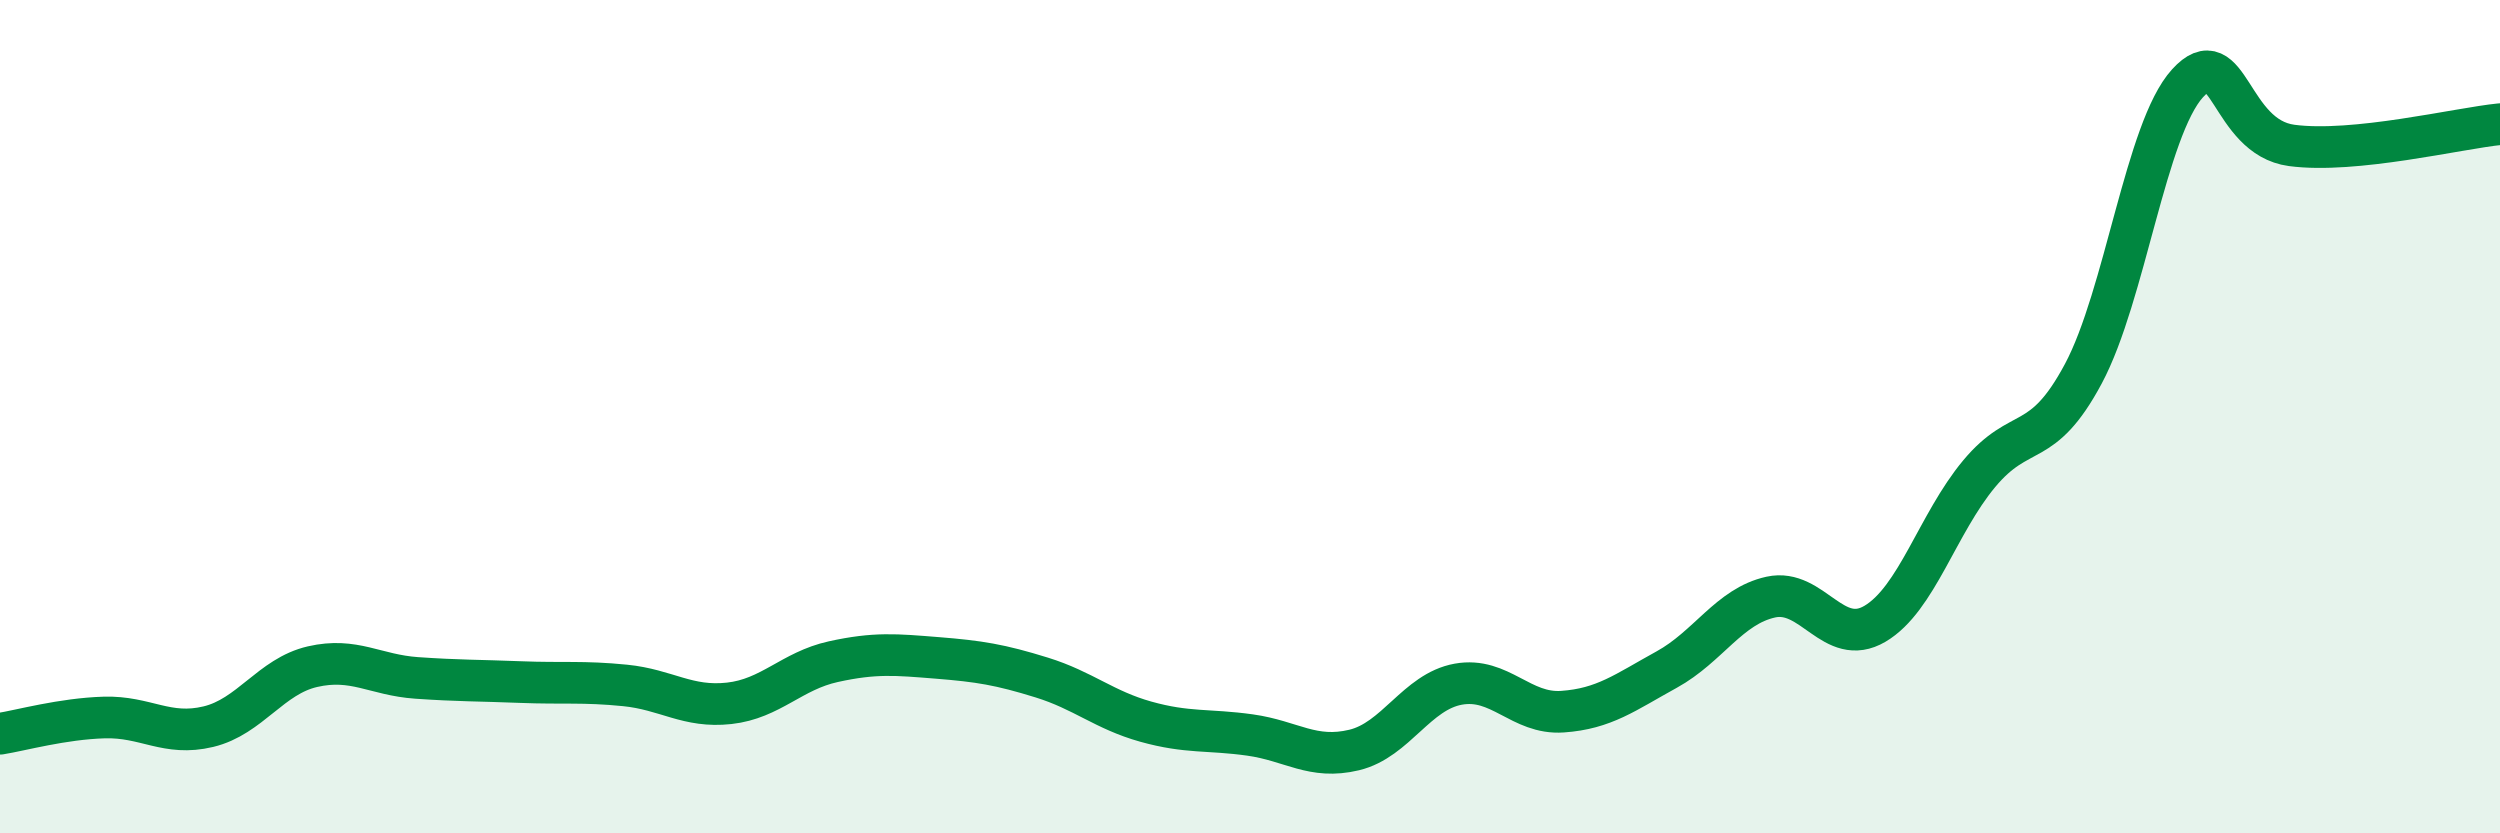
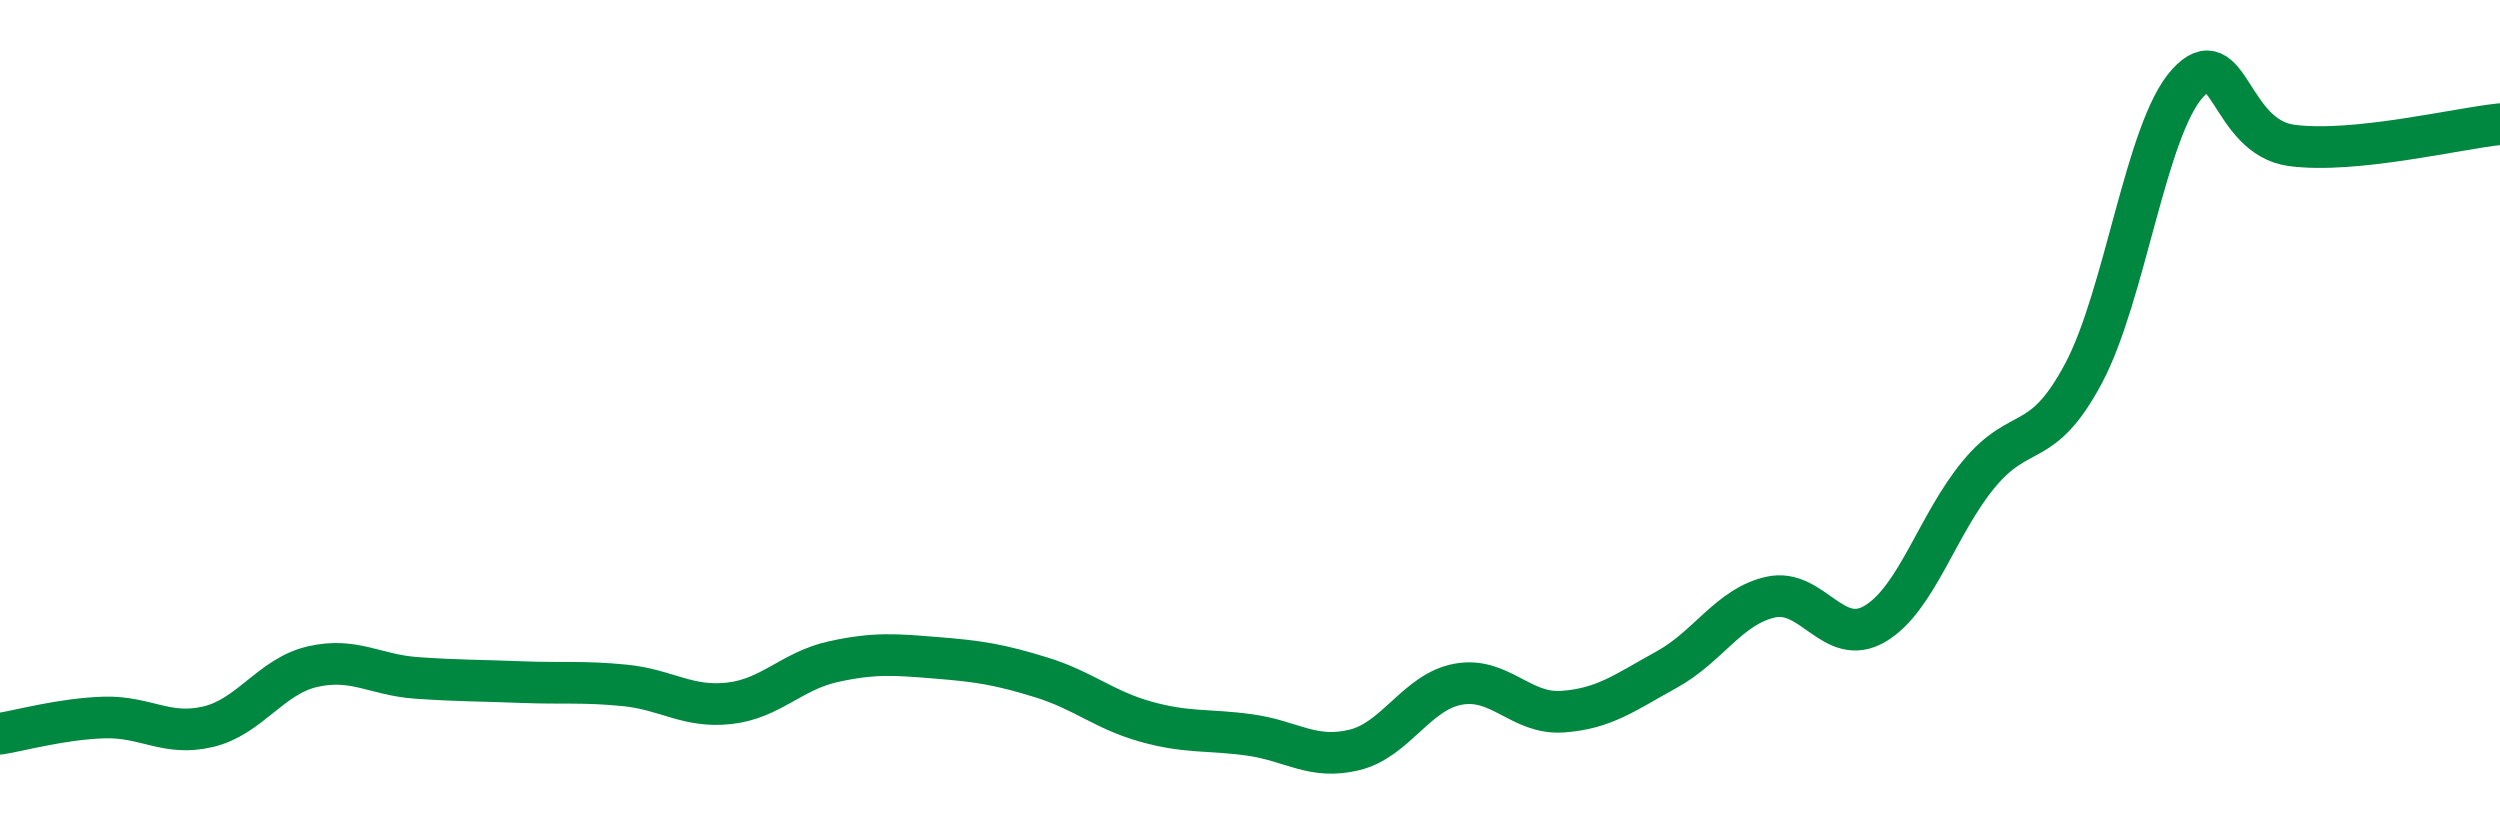
<svg xmlns="http://www.w3.org/2000/svg" width="60" height="20" viewBox="0 0 60 20">
-   <path d="M 0,17.61 C 0.5,17.53 1.5,17.25 2.5,17.22 C 3.5,17.19 4,17.68 5,17.44 C 6,17.2 6.5,16.23 7.5,16 C 8.5,15.77 9,16.2 10,16.27 C 11,16.34 11.5,16.33 12.5,16.37 C 13.5,16.41 14,16.35 15,16.45 C 16,16.55 16.5,16.99 17.5,16.88 C 18.5,16.77 19,16.1 20,15.88 C 21,15.66 21.5,15.71 22.5,15.79 C 23.5,15.87 24,15.95 25,16.26 C 26,16.57 26.5,17.04 27.5,17.32 C 28.5,17.6 29,17.5 30,17.64 C 31,17.78 31.5,18.24 32.5,18 C 33.5,17.76 34,16.6 35,16.42 C 36,16.24 36.5,17.15 37.5,17.08 C 38.5,17.01 39,16.62 40,16.07 C 41,15.52 41.5,14.55 42.5,14.33 C 43.5,14.11 44,15.56 45,14.97 C 46,14.38 46.5,12.57 47.5,11.37 C 48.5,10.17 49,10.84 50,8.97 C 51,7.1 51.5,3.1 52.5,2 C 53.5,0.9 53.5,3.29 55,3.49 C 56.5,3.69 59,3.08 60,2.98L60 20L0 20Z" fill="#008740" opacity="0.1" stroke-linecap="round" stroke-linejoin="round" />
  <path d="M 0,17.61 C 0.5,17.53 1.5,17.25 2.5,17.22 C 3.5,17.19 4,17.68 5,17.44 C 6,17.2 6.5,16.23 7.5,16 C 8.5,15.77 9,16.2 10,16.27 C 11,16.34 11.5,16.33 12.5,16.37 C 13.5,16.41 14,16.35 15,16.45 C 16,16.55 16.5,16.99 17.5,16.88 C 18.5,16.77 19,16.1 20,15.88 C 21,15.66 21.5,15.71 22.5,15.79 C 23.5,15.87 24,15.95 25,16.26 C 26,16.57 26.5,17.04 27.5,17.32 C 28.5,17.6 29,17.5 30,17.64 C 31,17.78 31.5,18.24 32.5,18 C 33.5,17.76 34,16.6 35,16.42 C 36,16.24 36.5,17.15 37.5,17.08 C 38.5,17.01 39,16.62 40,16.07 C 41,15.52 41.5,14.55 42.5,14.33 C 43.5,14.11 44,15.56 45,14.97 C 46,14.38 46.5,12.57 47.5,11.37 C 48.5,10.17 49,10.84 50,8.97 C 51,7.1 51.5,3.1 52.5,2 C 53.5,0.9 53.5,3.29 55,3.49 C 56.5,3.69 59,3.08 60,2.98" stroke="#008740" stroke-width="1" fill="none" stroke-linecap="round" stroke-linejoin="round" />
</svg>